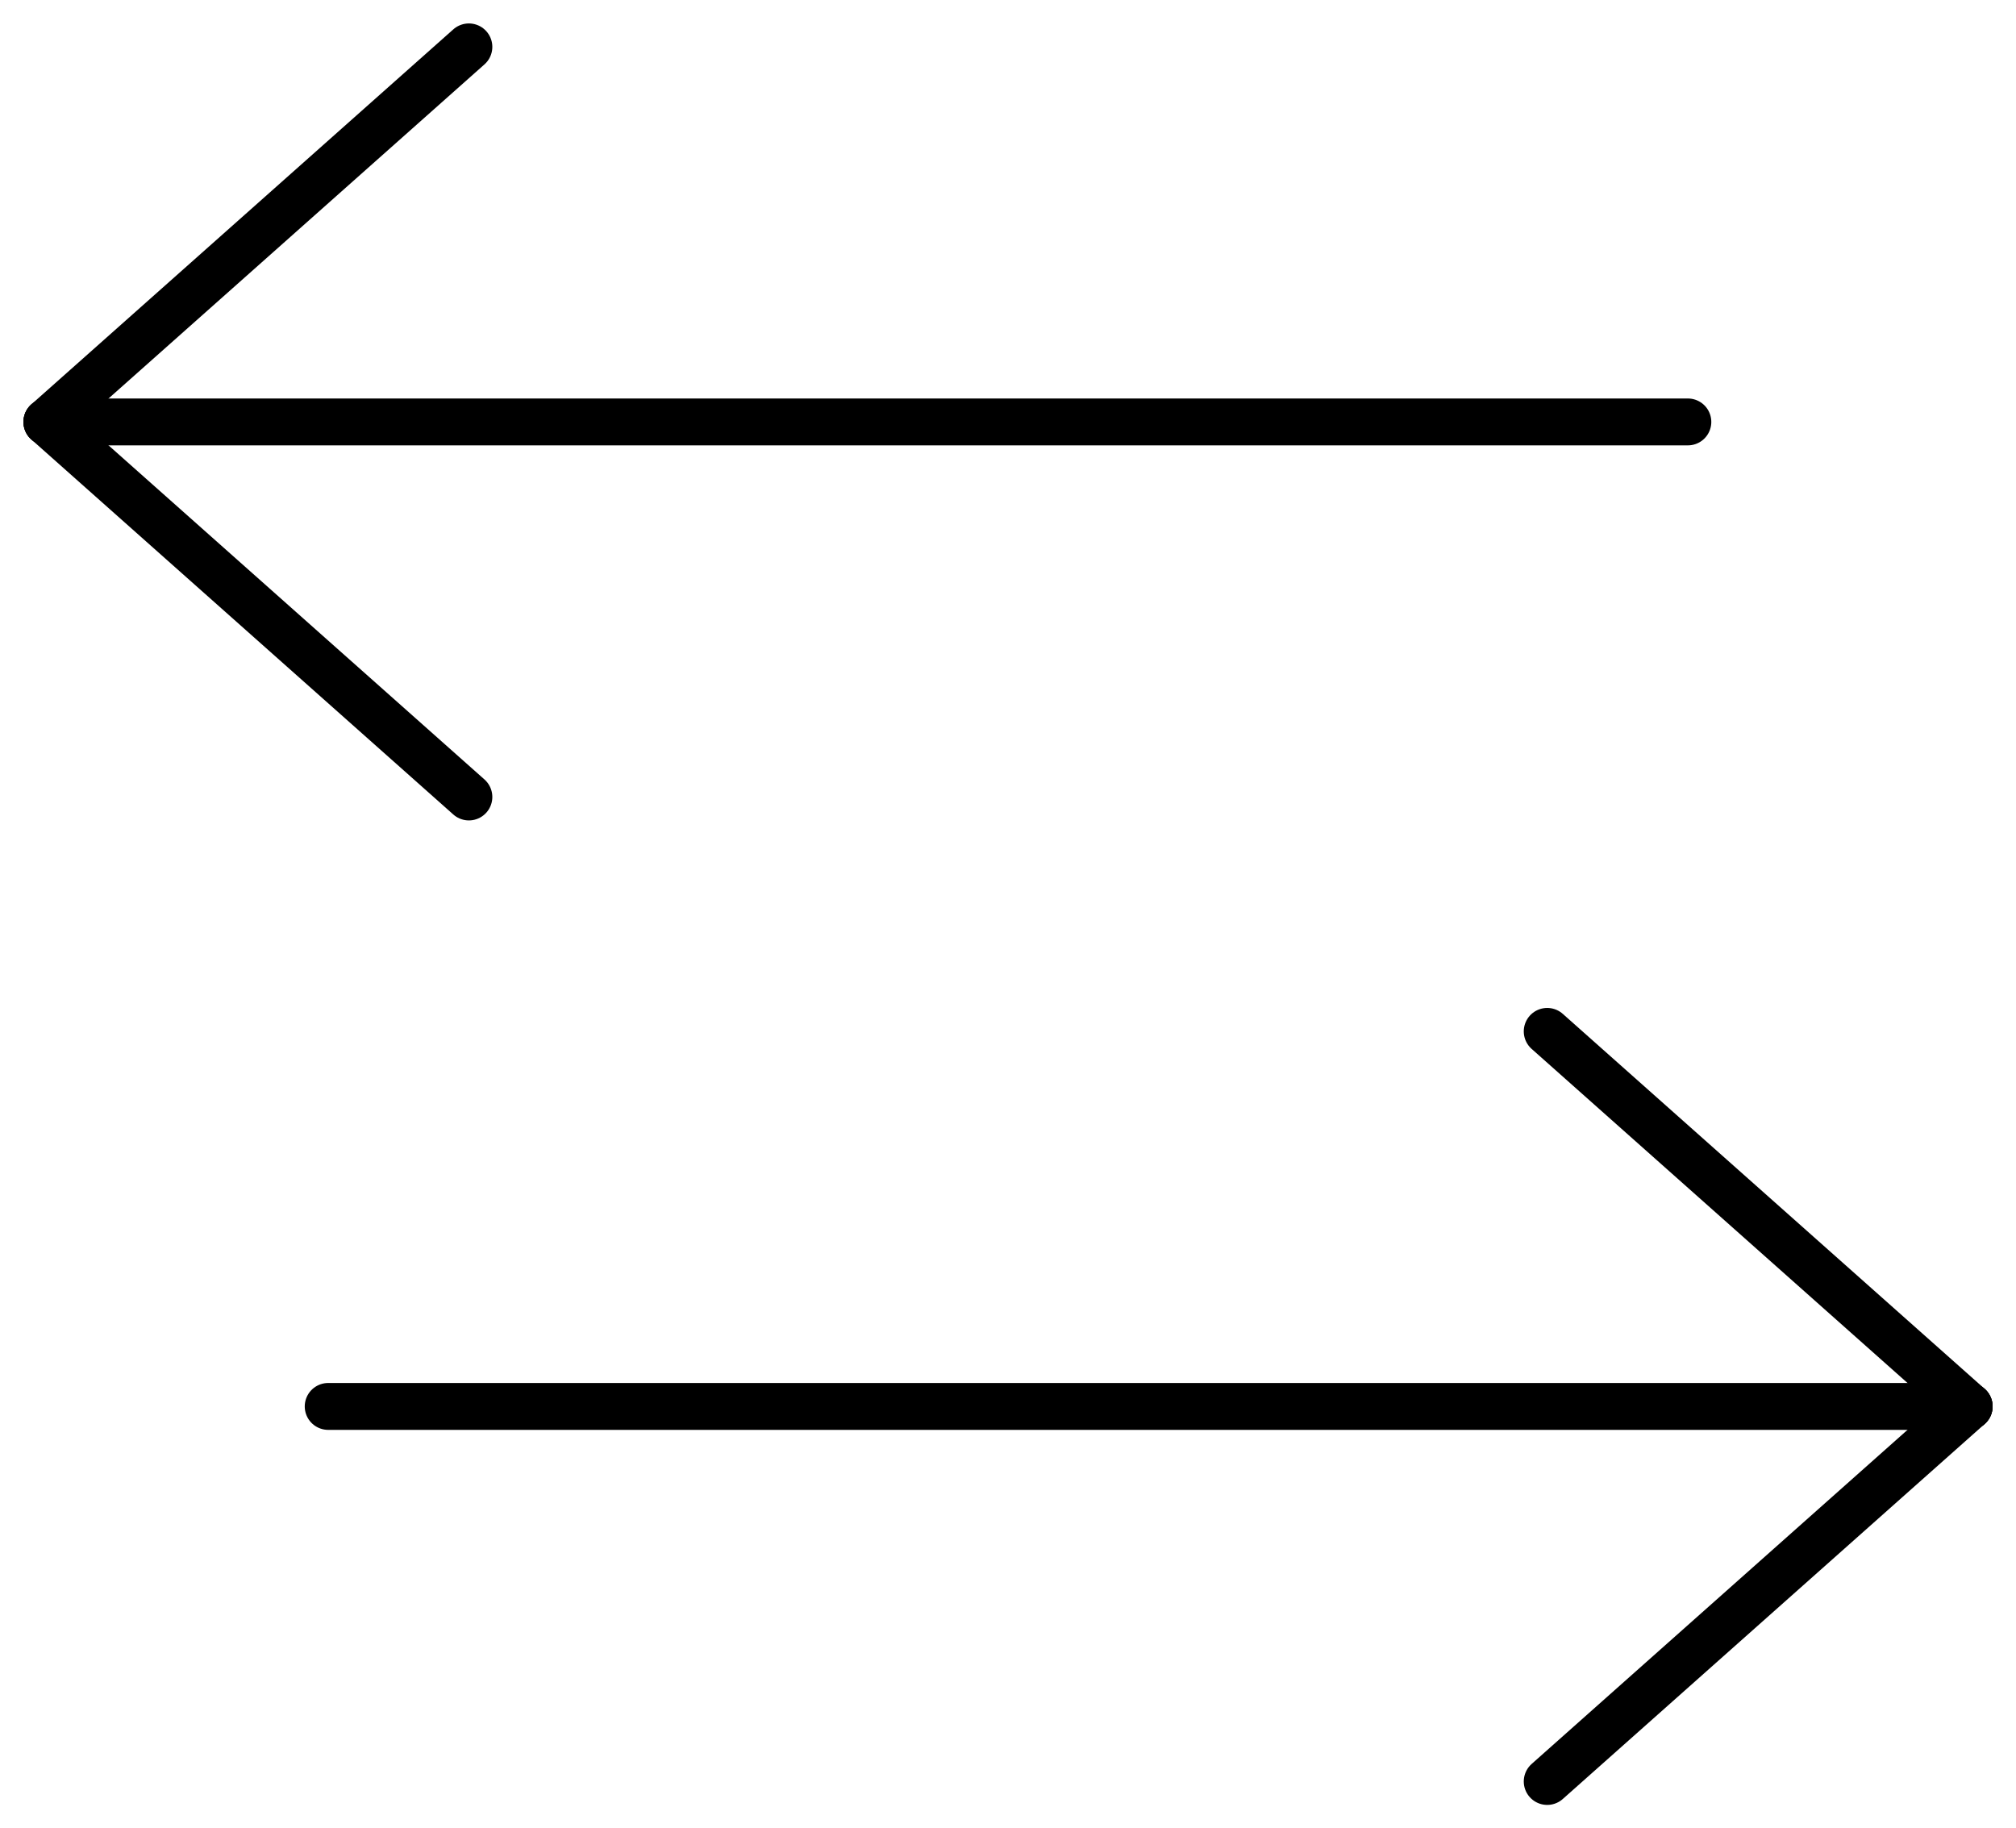
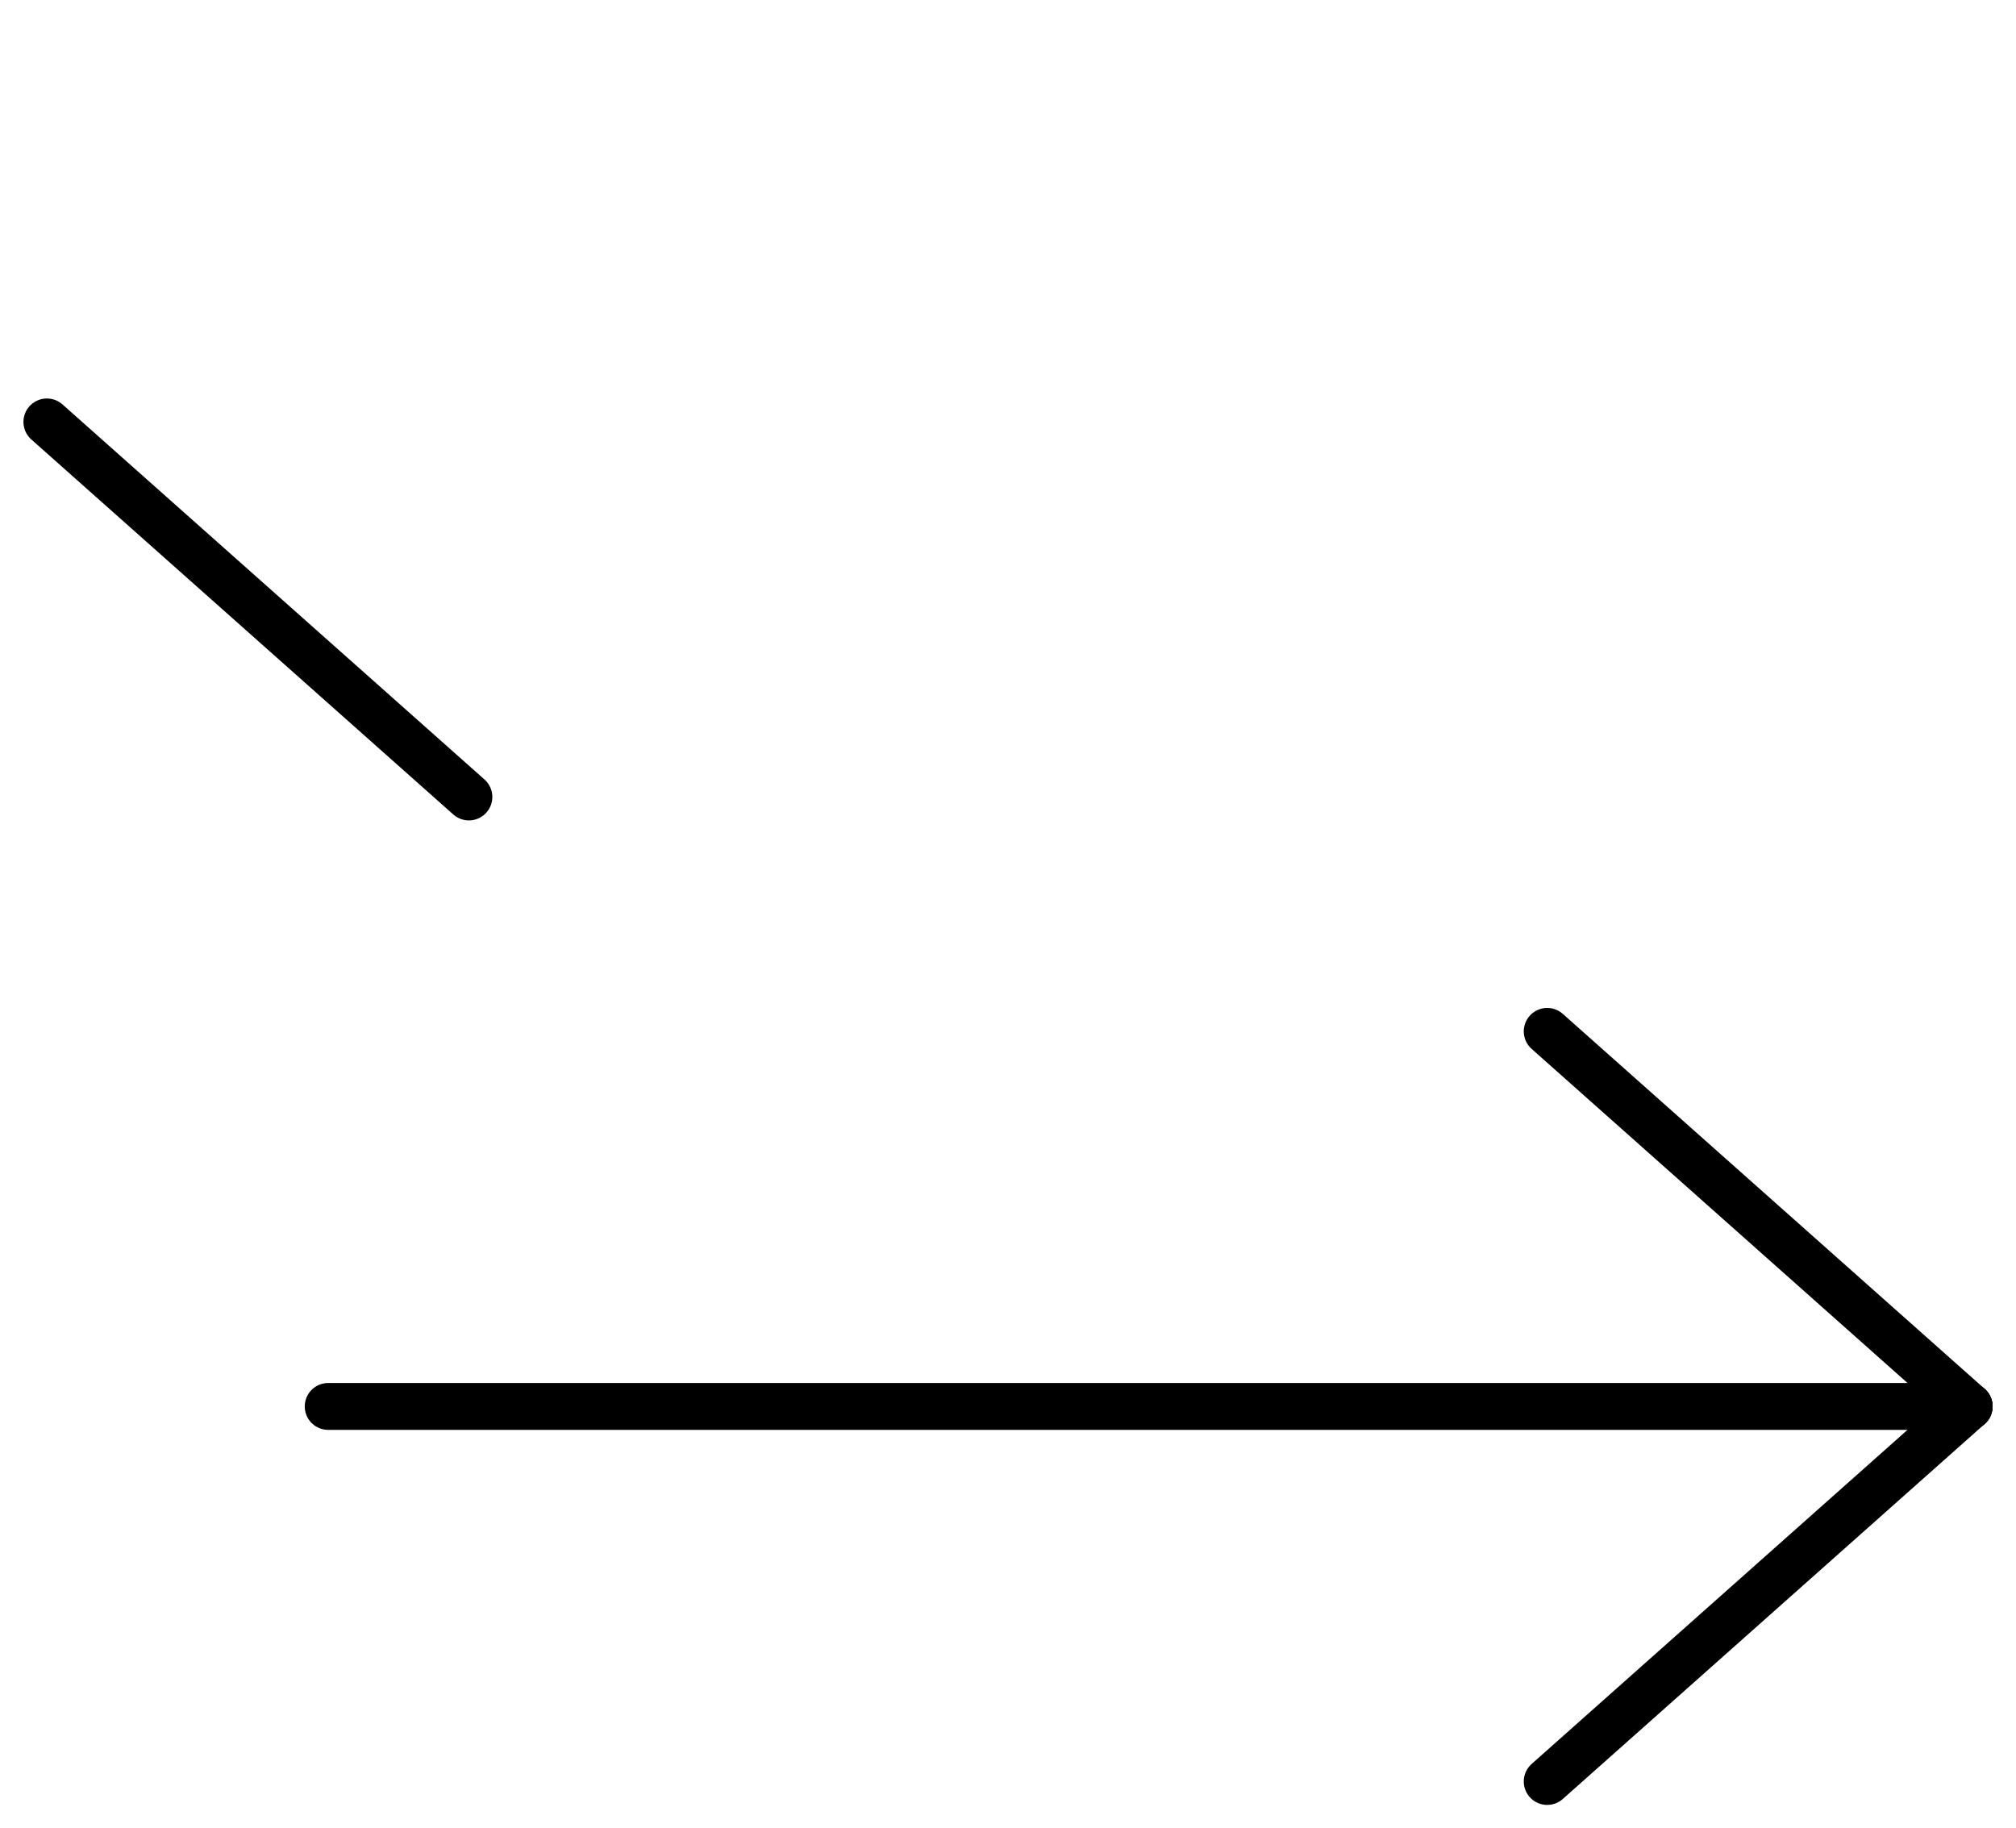
<svg xmlns="http://www.w3.org/2000/svg" width="43" height="39" viewBox="0 0 43 39" fill="none">
-   <path d="M1 9L10.001 1" stroke="#000" stroke-linecap="round" />
  <path d="M1 9L10.001 17" stroke="#000" stroke-linecap="round" />
-   <path d="M1 9H36.001" stroke="#000" stroke-linecap="round" />
  <path d="M42.001 30L33.001 38" stroke="#000" stroke-linecap="round" />
  <path d="M42.001 30L33.001 22" stroke="#000" stroke-linecap="round" />
  <path d="M42.001 30L7 30" stroke="#000" stroke-linecap="round" />
</svg>